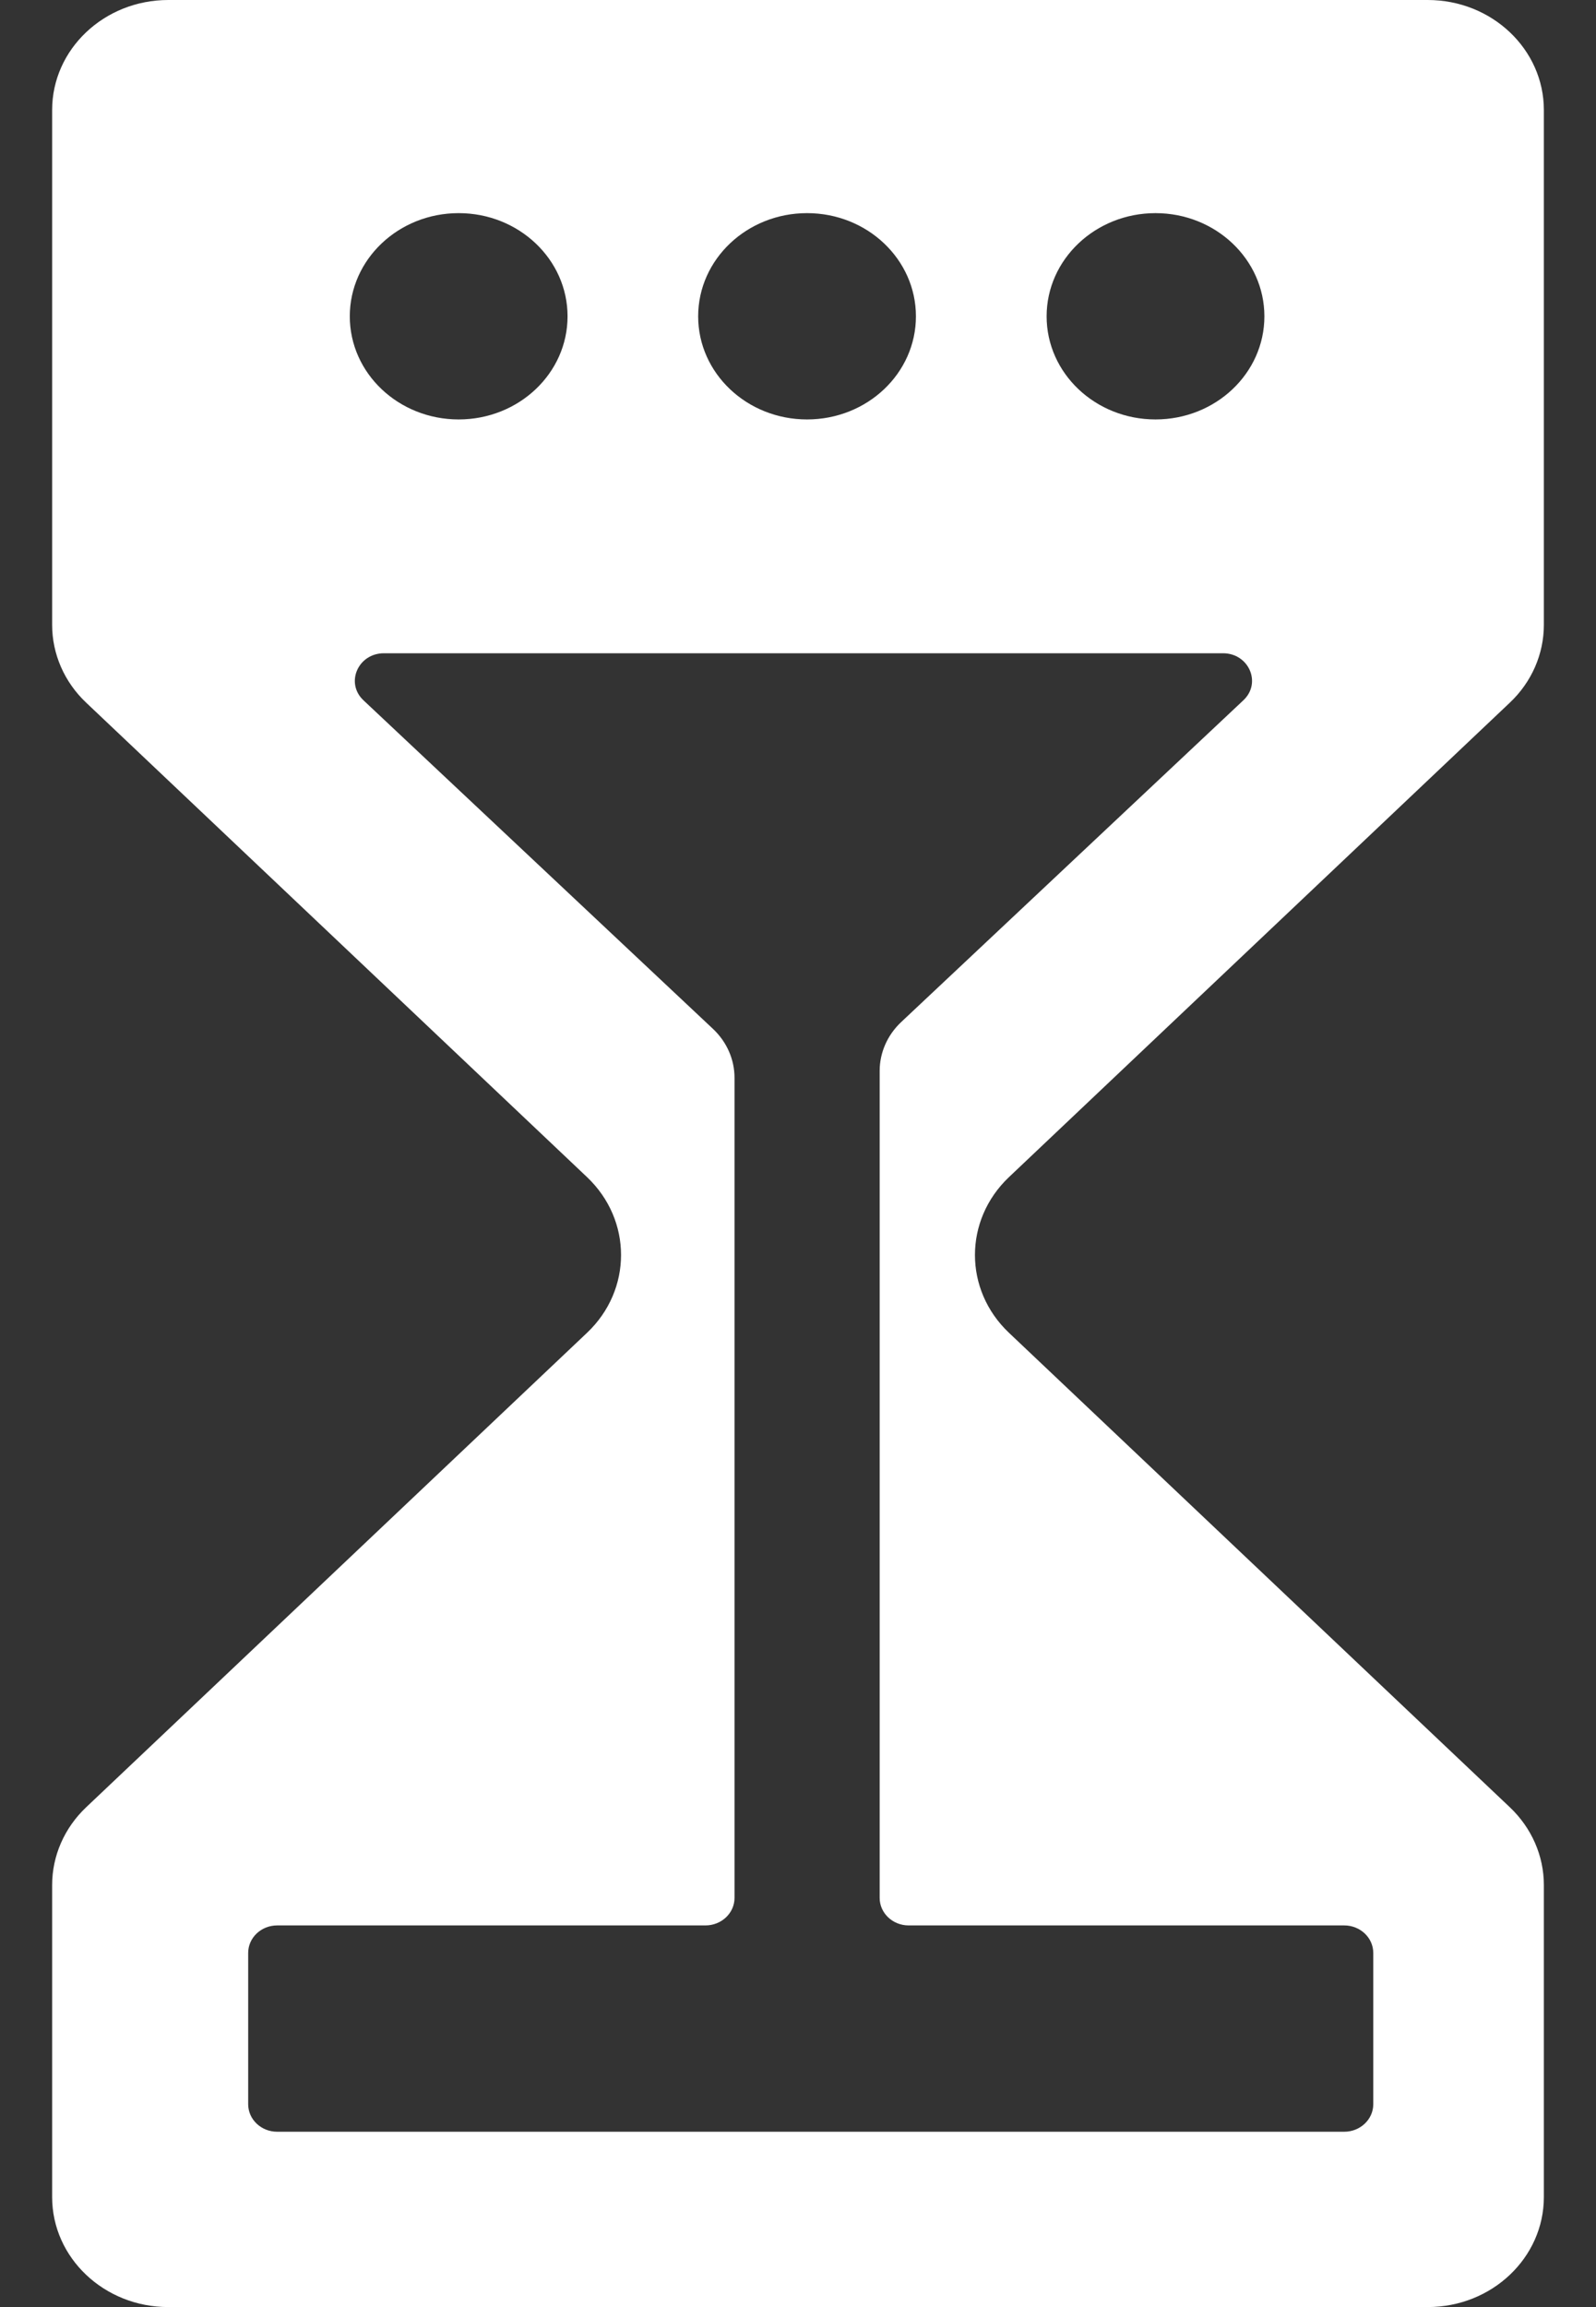
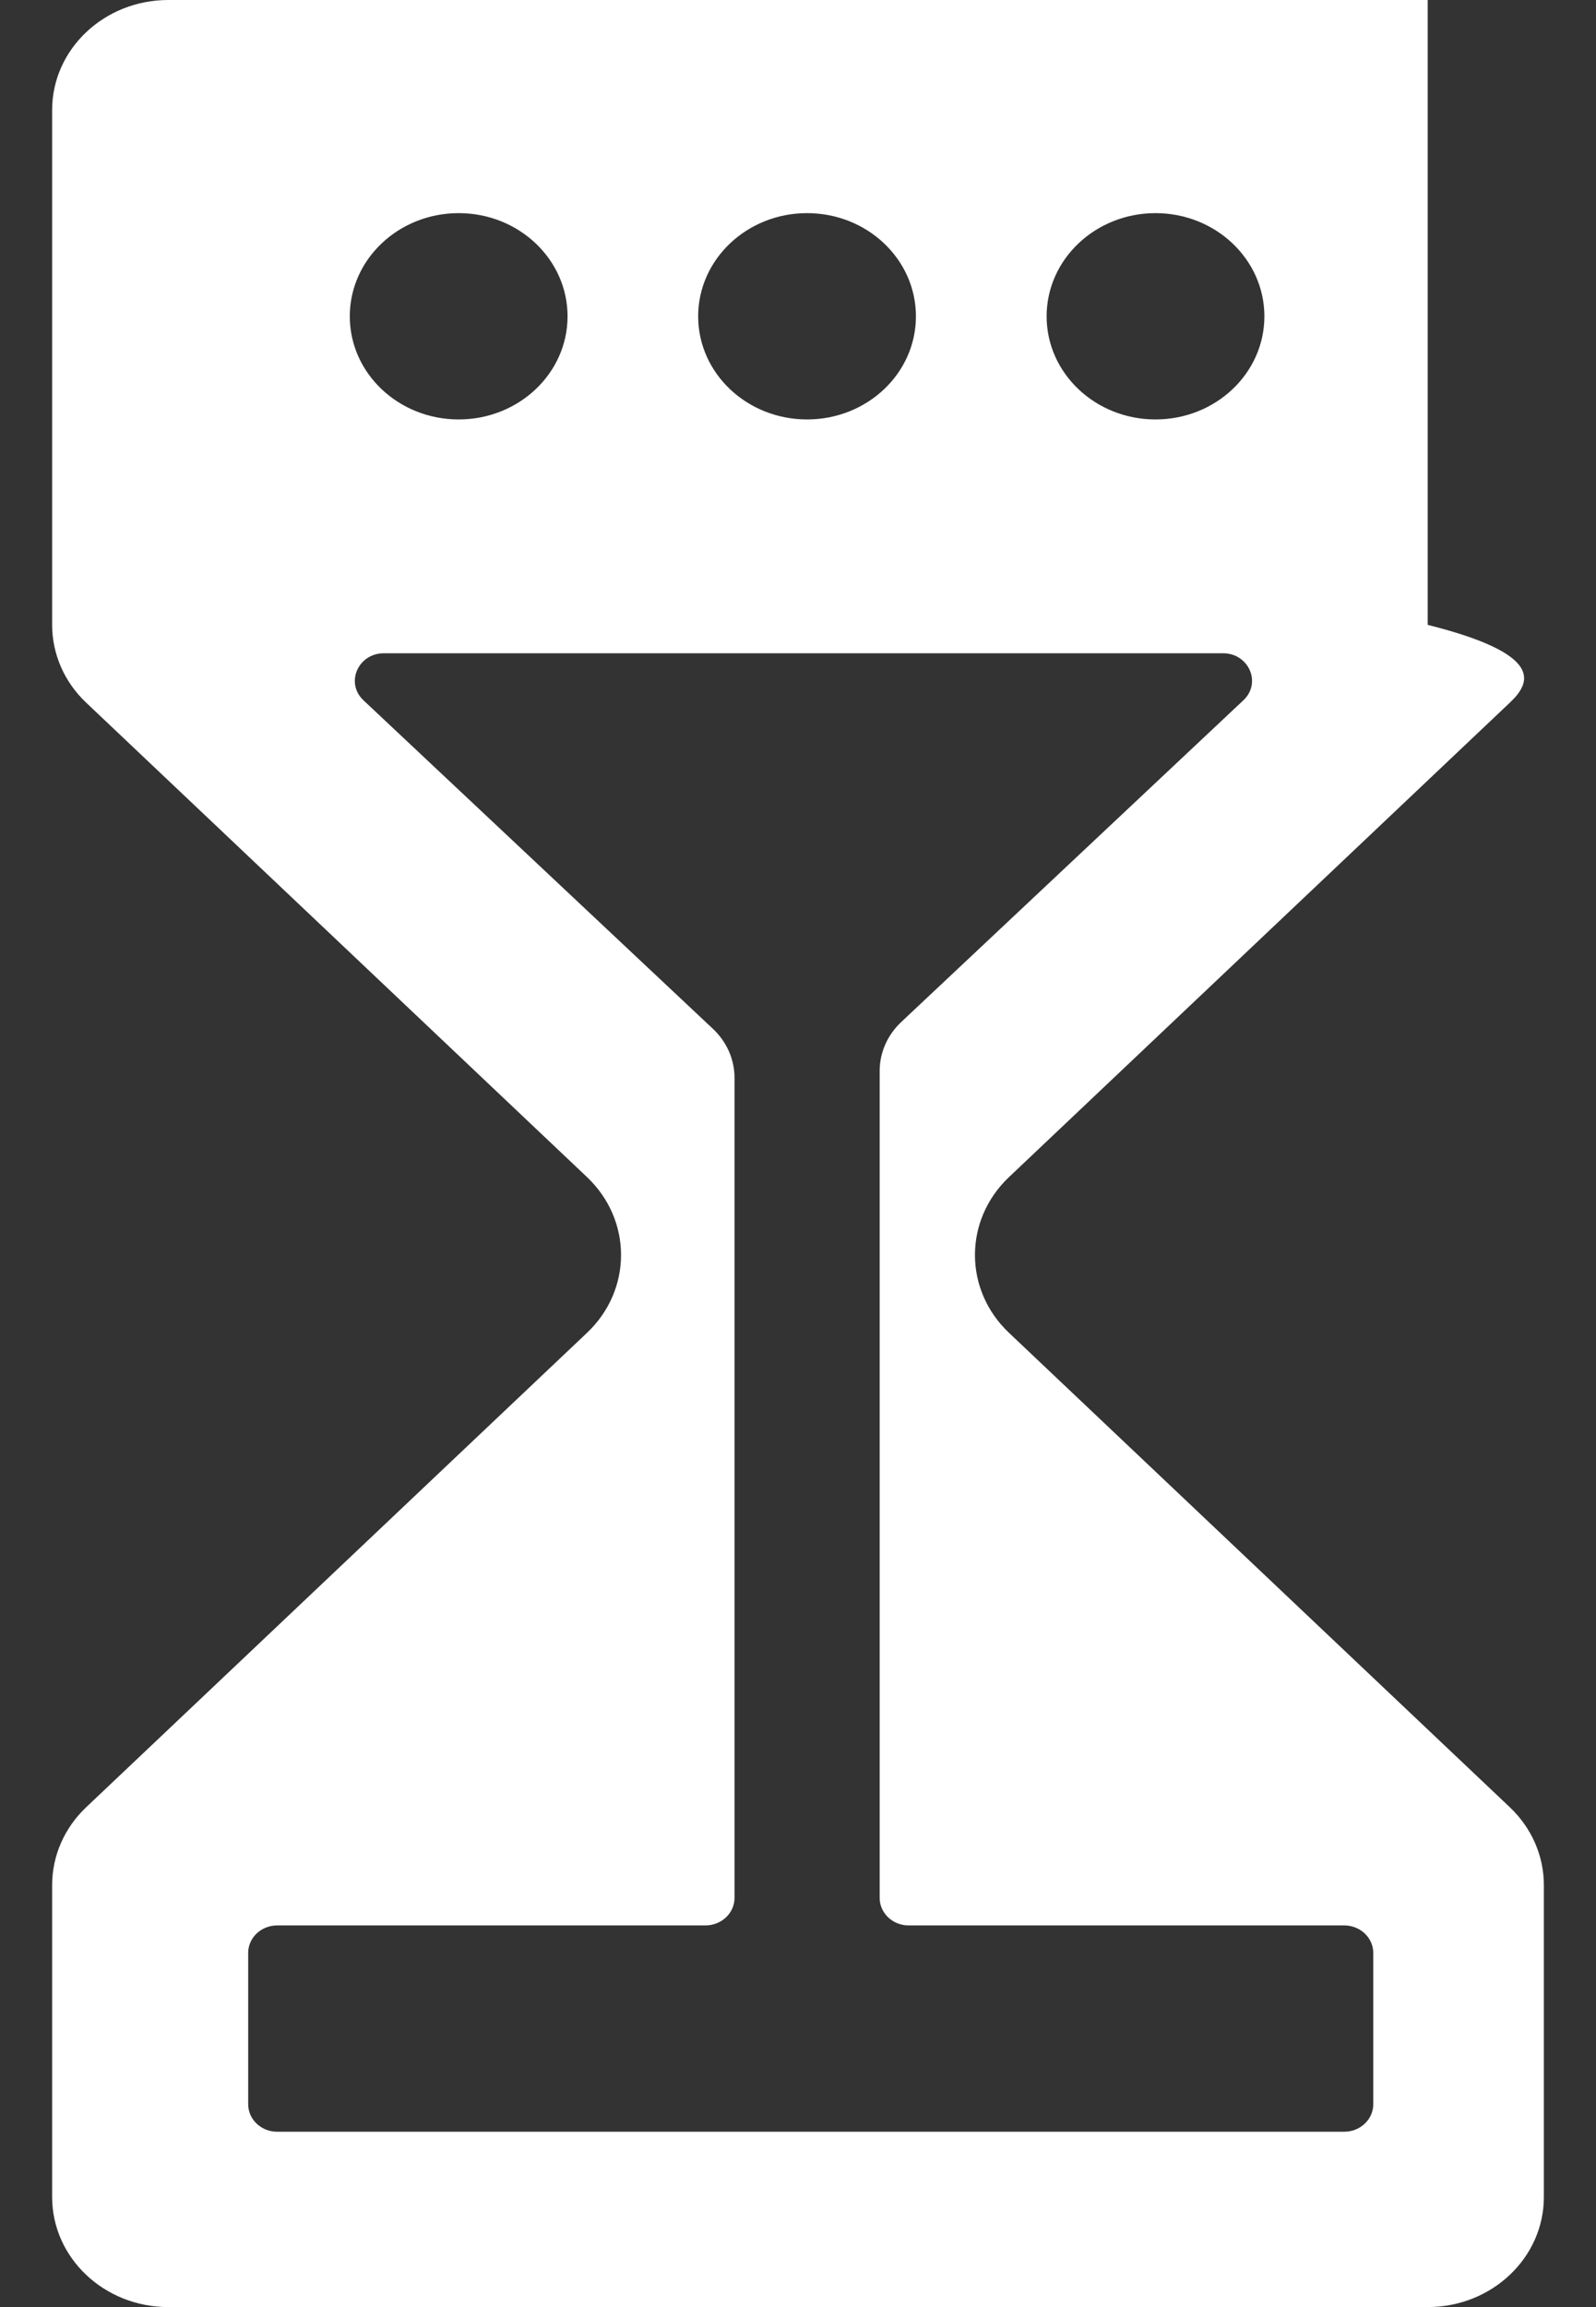
<svg xmlns="http://www.w3.org/2000/svg" width="18" height="26" viewBox="0 0 18 26" fill="none">
  <rect x="0" y="0" width="18" height="26" fill="#333333" stroke="none" />
-   <path fill-rule="evenodd" clip-rule="evenodd" d="M0.588 7.042V1.24C0.588 0.555 1.175 0 1.898 0H16.102C16.825 0 17.412 0.555 17.412 1.24V7.042C17.412 7.371 17.274 7.687 17.028 7.919L11.379 13.266C10.868 13.751 10.868 14.536 11.379 15.02L17.028 20.367C17.274 20.6 17.412 20.915 17.412 21.244V24.76C17.412 25.445 16.825 26 16.102 26H1.898C1.175 26 0.588 25.445 0.588 24.76V21.244C0.588 20.915 0.726 20.6 0.972 20.367L6.621 15.02C7.132 14.536 7.132 13.751 6.621 13.266L0.972 7.919C0.726 7.687 0.588 7.371 0.588 7.042ZM13.793 7.362H4.33C4.038 7.362 3.892 7.697 4.099 7.892L8.042 11.596C8.197 11.742 8.284 11.94 8.284 12.146V21.389C8.284 21.56 8.137 21.699 7.956 21.699H3.126C2.945 21.699 2.799 21.838 2.799 22.009V23.714C2.799 23.885 2.945 24.024 3.126 24.024H15.161C15.341 24.024 15.488 23.885 15.488 23.714V22.009C15.488 21.838 15.341 21.699 15.161 21.699H10.248C10.068 21.699 9.921 21.56 9.921 21.389V12.069C9.921 11.863 10.008 11.665 10.163 11.519L14.023 7.892C14.231 7.697 14.085 7.362 13.793 7.362ZM5.173 4.727C5.851 4.727 6.401 4.207 6.401 3.565C6.401 2.923 5.851 2.402 5.173 2.402C4.495 2.402 3.945 2.923 3.945 3.565C3.945 4.207 4.495 4.727 5.173 4.727ZM10.33 3.565C10.33 4.207 9.781 4.727 9.102 4.727C8.424 4.727 7.874 4.207 7.874 3.565C7.874 2.923 8.424 2.402 9.102 2.402C9.781 2.402 10.33 2.923 10.33 3.565ZM13.032 4.727C13.71 4.727 14.26 4.207 14.26 3.565C14.26 2.923 13.71 2.402 13.032 2.402C12.354 2.402 11.804 2.923 11.804 3.565C11.804 4.207 12.354 4.727 13.032 4.727Z" fill="white" />
+   <path fill-rule="evenodd" clip-rule="evenodd" d="M0.588 7.042V1.24C0.588 0.555 1.175 0 1.898 0H16.102V7.042C17.412 7.371 17.274 7.687 17.028 7.919L11.379 13.266C10.868 13.751 10.868 14.536 11.379 15.02L17.028 20.367C17.274 20.6 17.412 20.915 17.412 21.244V24.76C17.412 25.445 16.825 26 16.102 26H1.898C1.175 26 0.588 25.445 0.588 24.76V21.244C0.588 20.915 0.726 20.6 0.972 20.367L6.621 15.02C7.132 14.536 7.132 13.751 6.621 13.266L0.972 7.919C0.726 7.687 0.588 7.371 0.588 7.042ZM13.793 7.362H4.33C4.038 7.362 3.892 7.697 4.099 7.892L8.042 11.596C8.197 11.742 8.284 11.94 8.284 12.146V21.389C8.284 21.56 8.137 21.699 7.956 21.699H3.126C2.945 21.699 2.799 21.838 2.799 22.009V23.714C2.799 23.885 2.945 24.024 3.126 24.024H15.161C15.341 24.024 15.488 23.885 15.488 23.714V22.009C15.488 21.838 15.341 21.699 15.161 21.699H10.248C10.068 21.699 9.921 21.56 9.921 21.389V12.069C9.921 11.863 10.008 11.665 10.163 11.519L14.023 7.892C14.231 7.697 14.085 7.362 13.793 7.362ZM5.173 4.727C5.851 4.727 6.401 4.207 6.401 3.565C6.401 2.923 5.851 2.402 5.173 2.402C4.495 2.402 3.945 2.923 3.945 3.565C3.945 4.207 4.495 4.727 5.173 4.727ZM10.33 3.565C10.33 4.207 9.781 4.727 9.102 4.727C8.424 4.727 7.874 4.207 7.874 3.565C7.874 2.923 8.424 2.402 9.102 2.402C9.781 2.402 10.33 2.923 10.33 3.565ZM13.032 4.727C13.71 4.727 14.26 4.207 14.26 3.565C14.26 2.923 13.71 2.402 13.032 2.402C12.354 2.402 11.804 2.923 11.804 3.565C11.804 4.207 12.354 4.727 13.032 4.727Z" fill="white" />
</svg>